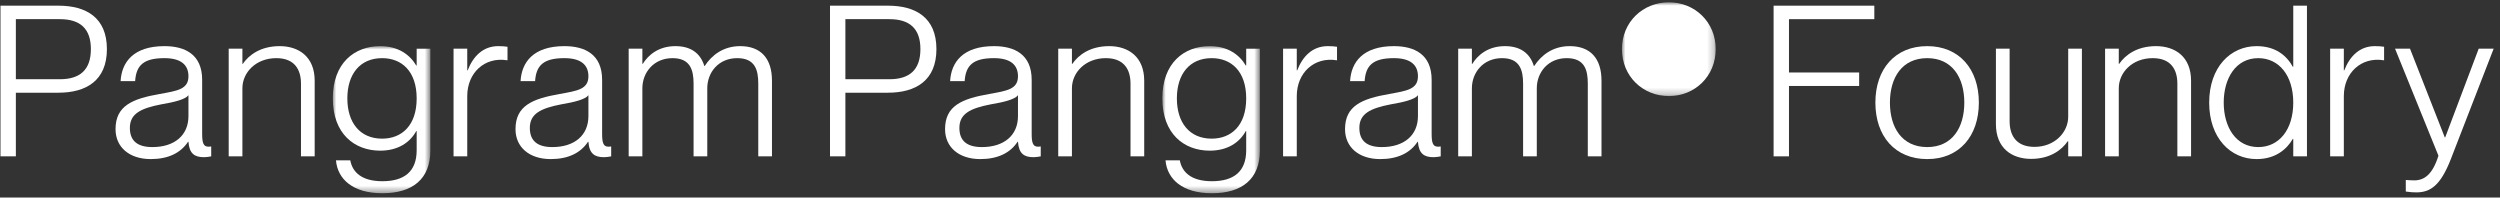
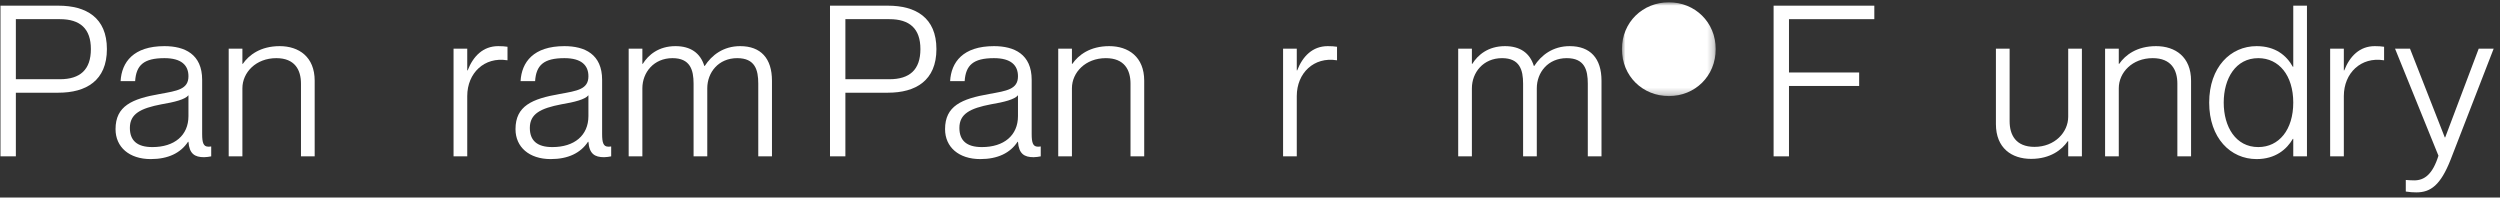
<svg xmlns="http://www.w3.org/2000/svg" xmlns:xlink="http://www.w3.org/1999/xlink" width="367px" height="29px" viewBox="0 0 367 29" version="1.1">
  <rect x="0" y="0" width="367" height="29" fill="#333333" stroke="none" />
  <title>Group 48</title>
  <defs>
-     <polygon id="path-1" points="0 0 14.323 0 14.323 21.593 0 21.593" />
-     <polygon id="path-3" points="0 0 14.323 0 14.323 21.593 0 21.593" />
    <polygon id="path-5" points="0 0 13.766 0 13.766 13.766 0 13.766" />
  </defs>
  <g id="Page-1" stroke="none" stroke-width="1" fill="none" fill-rule="evenodd">
    <g id="Designer-Hikes-Landing-Page--v-desktop" transform="translate(-537, -15556)">
      <g id="Group-48" transform="translate(537.07, 15556.338)">
        <path d="M2.258,2.475 L2.258,11.292 L8.724,11.292 C11.694,11.292 13.271,9.899 13.271,6.868 C13.271,3.867 11.694,2.475 8.724,2.475 L2.258,2.475 Z M0,22.614 L0,0.495 L8.507,0.495 C12.56,0.495 15.623,2.227 15.623,6.868 C15.623,11.508 12.56,13.271 8.507,13.271 L2.258,13.271 L2.258,22.614 L0,22.614 Z" id="Fill-1" fill="#FFFFFF" />
        <path d="M27.595,16.705 L27.595,13.643 C27.131,14.261 25.491,14.664 23.635,14.973 C20.572,15.561 18.995,16.365 18.995,18.438 C18.995,20.263 20.016,21.253 22.305,21.253 C25.522,21.253 27.595,19.551 27.595,16.705 M24.068,8.198 C21.006,8.198 19.923,9.25 19.768,11.57 L17.634,11.57 C17.788,8.786 19.521,6.435 24.068,6.435 C27.038,6.435 29.606,7.61 29.606,11.384 L29.606,19.335 C29.606,20.603 29.791,21.191 30.503,21.191 C30.627,21.191 30.75,21.191 30.936,21.16 L30.936,22.614 C30.596,22.676 30.255,22.738 29.884,22.738 C28.523,22.738 27.719,22.243 27.595,20.479 L27.533,20.479 C26.45,22.119 24.625,23.016 22.057,23.016 C18.902,23.016 16.891,21.253 16.891,18.623 C16.891,15.22 19.304,14.169 23.388,13.457 C25.955,12.993 27.595,12.776 27.595,10.858 C27.595,9.25 26.574,8.198 24.068,8.198" id="Fill-3" fill="#FFFFFF" />
        <path d="M46.125,11.508 L46.125,22.614 L44.114,22.614 L44.114,11.941 C44.114,9.93 43.217,8.198 40.495,8.198 C37.494,8.198 35.514,10.302 35.514,12.622 L35.514,22.614 L33.503,22.614 L33.503,6.806 L35.514,6.806 L35.514,9.033 L35.576,9.033 C36.473,7.734 38.175,6.435 40.99,6.435 C43.805,6.435 46.125,8.012 46.125,11.508" id="Fill-5" fill="#FFFFFF" />
        <g id="Group-9" transform="translate(48.785, 6.435)">
          <mask id="mask-2" fill="white">
            <use xlink:href="#path-1" />
          </mask>
          <g id="Clip-8" />
          <path d="M12.312,7.672 C12.312,3.681 10.116,1.763 7.239,1.763 C3.991,1.763 2.135,4.114 2.135,7.672 C2.135,11.23 3.991,13.581 7.239,13.581 C10.116,13.581 12.312,11.663 12.312,7.672 L12.312,7.672 Z M12.312,0.371 L14.323,0.371 L14.323,15.313 C14.323,19.52 11.694,21.593 7.27,21.593 C2.97,21.593 0.711,19.551 0.464,16.767 L2.568,16.767 C2.877,18.469 4.207,19.83 7.27,19.83 C10.456,19.83 12.312,18.438 12.312,15.282 L12.312,12.467 L12.251,12.467 C11.353,14.107 9.621,15.344 6.961,15.344 C3.186,15.344 0,12.869 0,7.672 C0,2.475 3.186,0 6.961,0 C9.621,0 11.322,1.268 12.251,2.846 L12.312,2.846 L12.312,0.371 Z" id="Fill-7" fill="#FFFFFF" mask="url(#mask-2)" />
        </g>
        <path d="M74.431,6.527 L74.431,8.507 L74.369,8.507 C71.059,7.981 68.522,10.363 68.522,13.766 L68.522,22.614 L66.511,22.614 L66.511,6.806 L68.522,6.806 L68.522,9.992 L68.584,9.992 C69.388,7.92 70.842,6.435 73.07,6.435 C73.627,6.435 74.029,6.466 74.431,6.527" id="Fill-10" fill="#FFFFFF" />
        <path d="M86.31,16.705 L86.31,13.643 C85.846,14.261 84.207,14.664 82.35,14.973 C79.288,15.561 77.71,16.365 77.71,18.438 C77.71,20.263 78.731,21.253 81.02,21.253 C84.238,21.253 86.31,19.551 86.31,16.705 M82.784,8.198 C79.721,8.198 78.638,9.25 78.483,11.57 L76.349,11.57 C76.504,8.786 78.236,6.435 82.784,6.435 C85.753,6.435 88.321,7.61 88.321,11.384 L88.321,19.335 C88.321,20.603 88.507,21.191 89.218,21.191 C89.342,21.191 89.466,21.191 89.651,21.16 L89.651,22.614 C89.311,22.676 88.971,22.738 88.6,22.738 C87.238,22.738 86.434,22.243 86.31,20.479 L86.248,20.479 C85.166,22.119 83.34,23.016 80.773,23.016 C77.617,23.016 75.606,21.253 75.606,18.623 C75.606,15.22 78.02,14.169 82.103,13.457 C84.671,12.993 86.31,12.776 86.31,10.858 C86.31,9.25 85.289,8.198 82.784,8.198" id="Fill-12" fill="#FFFFFF" />
        <path d="M113.255,11.508 L113.255,22.614 L111.244,22.614 L111.244,11.941 C111.244,9.93 110.78,8.198 108.151,8.198 C105.397,8.198 103.758,10.302 103.758,12.622 L103.758,22.614 L101.747,22.614 L101.747,11.941 C101.747,9.93 101.252,8.198 98.653,8.198 C95.9,8.198 94.23,10.302 94.23,12.622 L94.23,22.614 L92.219,22.614 L92.219,6.806 L94.23,6.806 L94.23,9.033 L94.292,9.033 C95.096,7.734 96.612,6.435 99.087,6.435 C101.283,6.435 102.737,7.425 103.325,9.343 L103.387,9.343 C104.408,7.765 106.109,6.435 108.584,6.435 C111.616,6.435 113.255,8.229 113.255,11.508" id="Fill-14" fill="#FFFFFF" />
        <path d="M124.033,2.475 L124.033,11.292 L130.498,11.292 C133.468,11.292 135.046,9.899 135.046,6.868 C135.046,3.867 133.468,2.475 130.498,2.475 L124.033,2.475 Z M121.774,22.614 L121.774,0.495 L130.282,0.495 C134.334,0.495 137.397,2.227 137.397,6.868 C137.397,11.508 134.334,13.271 130.282,13.271 L124.033,13.271 L124.033,22.614 L121.774,22.614 Z" id="Fill-16" fill="#FFFFFF" />
        <path d="M149.369,16.705 L149.369,13.643 C148.905,14.261 147.266,14.664 145.409,14.973 C142.347,15.561 140.769,16.365 140.769,18.438 C140.769,20.263 141.79,21.253 144.079,21.253 C147.297,21.253 149.369,19.551 149.369,16.705 M145.843,8.198 C142.78,8.198 141.697,9.25 141.542,11.57 L139.408,11.57 C139.563,8.786 141.295,6.435 145.843,6.435 C148.812,6.435 151.38,7.61 151.38,11.384 L151.38,19.335 C151.38,20.603 151.566,21.191 152.277,21.191 C152.401,21.191 152.525,21.191 152.71,21.16 L152.71,22.614 C152.37,22.676 152.03,22.738 151.658,22.738 C150.297,22.738 149.493,22.243 149.369,20.479 L149.307,20.479 C148.225,22.119 146.399,23.016 143.832,23.016 C140.676,23.016 138.665,21.253 138.665,18.623 C138.665,15.22 141.078,14.169 145.162,13.457 C147.73,12.993 149.369,12.776 149.369,10.858 C149.369,9.25 148.348,8.198 145.843,8.198" id="Fill-18" fill="#FFFFFF" />
        <path d="M167.9,11.508 L167.9,22.614 L165.889,22.614 L165.889,11.941 C165.889,9.93 164.992,8.198 162.269,8.198 C159.269,8.198 157.289,10.302 157.289,12.622 L157.289,22.614 L155.278,22.614 L155.278,6.806 L157.289,6.806 L157.289,9.033 L157.351,9.033 C158.248,7.734 159.949,6.435 162.764,6.435 C165.579,6.435 167.9,8.012 167.9,11.508" id="Fill-20" fill="#FFFFFF" />
        <g id="Group-24" transform="translate(170.56, 6.435)">
          <mask id="mask-4" fill="white">
            <use xlink:href="#path-3" />
          </mask>
          <g id="Clip-23" />
          <path d="M12.312,7.672 C12.312,3.681 10.116,1.763 7.239,1.763 C3.991,1.763 2.135,4.114 2.135,7.672 C2.135,11.23 3.991,13.581 7.239,13.581 C10.116,13.581 12.312,11.663 12.312,7.672 L12.312,7.672 Z M12.312,0.371 L14.323,0.371 L14.323,15.313 C14.323,19.52 11.694,21.593 7.27,21.593 C2.97,21.593 0.712,19.551 0.464,16.767 L2.568,16.767 C2.877,18.469 4.207,19.83 7.27,19.83 C10.456,19.83 12.312,18.438 12.312,15.282 L12.312,12.467 L12.251,12.467 C11.353,14.107 9.621,15.344 6.961,15.344 C3.186,15.344 0,12.869 0,7.672 C0,2.475 3.186,0 6.961,0 C9.621,0 11.323,1.268 12.251,2.846 L12.312,2.846 L12.312,0.371 Z" id="Fill-22" fill="#FFFFFF" mask="url(#mask-4)" />
        </g>
        <path d="M196.205,6.527 L196.205,8.507 L196.144,8.507 C192.833,7.981 190.297,10.363 190.297,13.766 L190.297,22.614 L188.286,22.614 L188.286,6.806 L190.297,6.806 L190.297,9.992 L190.359,9.992 C191.163,7.92 192.617,6.435 194.844,6.435 C195.401,6.435 195.803,6.466 196.205,6.527" id="Fill-25" fill="#FFFFFF" />
-         <path d="M208.085,16.705 L208.085,13.643 C207.621,14.261 205.981,14.664 204.125,14.973 C201.062,15.561 199.484,16.365 199.484,18.438 C199.484,20.263 200.505,21.253 202.795,21.253 C206.012,21.253 208.085,19.551 208.085,16.705 M204.558,8.198 C201.495,8.198 200.413,9.25 200.258,11.57 L198.123,11.57 C198.278,8.786 200.01,6.435 204.558,6.435 C207.528,6.435 210.095,7.61 210.095,11.384 L210.095,19.335 C210.095,20.603 210.281,21.191 210.993,21.191 C211.116,21.191 211.24,21.191 211.426,21.16 L211.426,22.614 C211.085,22.676 210.745,22.738 210.374,22.738 C209.013,22.738 208.208,22.243 208.085,20.479 L208.023,20.479 C206.94,22.119 205.115,23.016 202.547,23.016 C199.392,23.016 197.381,21.253 197.381,18.623 C197.381,15.22 199.794,14.169 203.877,13.457 C206.445,12.993 208.085,12.776 208.085,10.858 C208.085,9.25 207.064,8.198 204.558,8.198" id="Fill-27" fill="#FFFFFF" />
        <path d="M235.03,11.508 L235.03,22.614 L233.019,22.614 L233.019,11.941 C233.019,9.93 232.555,8.198 229.925,8.198 C227.172,8.198 225.532,10.302 225.532,12.622 L225.532,22.614 L223.521,22.614 L223.521,11.941 C223.521,9.93 223.026,8.198 220.428,8.198 C217.675,8.198 216.004,10.302 216.004,12.622 L216.004,22.614 L213.993,22.614 L213.993,6.806 L216.004,6.806 L216.004,9.033 L216.066,9.033 C216.87,7.734 218.386,6.435 220.861,6.435 C223.057,6.435 224.511,7.425 225.099,9.343 L225.161,9.343 C226.182,7.765 227.883,6.435 230.358,6.435 C233.39,6.435 235.03,8.229 235.03,11.508" id="Fill-29" fill="#FFFFFF" />
        <g id="Group-33" transform="translate(238.03, 0)">
          <mask id="mask-6" fill="white">
            <use xlink:href="#path-5" />
          </mask>
          <g id="Clip-32" />
          <path d="M0,6.868 C0,2.908 3.063,-1.77193791e-05 6.899,-1.77193791e-05 C10.704,-1.77193791e-05 13.766,2.908 13.766,6.868 C13.766,10.858 10.704,13.766 6.899,13.766 C3.063,13.766 0,10.858 0,6.868" id="Fill-31" fill="#FFFFFF" mask="url(#mask-6)" />
        </g>
        <polygon id="Fill-34" fill="#FFFFFF" points="262.552 10.302 272.854 10.302 272.854 12.281 262.552 12.281 262.552 22.614 260.294 22.614 260.294 0.495 275.081 0.495 275.081 2.475 262.552 2.475" />
-         <path d="M282.846,21.253 C286.528,21.253 288.291,18.376 288.291,14.725 C288.291,11.075 286.528,8.198 282.846,8.198 C279.134,8.198 277.371,11.075 277.371,14.725 C277.371,18.376 279.134,21.253 282.846,21.253 M282.846,23.016 C278.113,23.016 275.236,19.644 275.236,14.725 C275.236,9.807 278.113,6.435 282.846,6.435 C287.549,6.435 290.426,9.807 290.426,14.725 C290.426,19.644 287.549,23.016 282.846,23.016" id="Fill-36" fill="#FFFFFF" />
        <path d="M303.542,6.806 L305.553,6.806 L305.553,22.614 L303.542,22.614 L303.542,20.387 L303.48,20.387 C302.614,21.655 300.913,22.985 298.098,22.985 C295.252,22.985 292.931,21.408 292.931,17.881 L292.931,6.806 L294.942,6.806 L294.942,17.448 C294.942,19.459 295.839,21.222 298.593,21.222 C301.562,21.222 303.542,19.087 303.542,16.798 L303.542,6.806 Z" id="Fill-38" fill="#FFFFFF" />
        <path d="M321.578,11.508 L321.578,22.614 L319.567,22.614 L319.567,11.941 C319.567,9.93 318.67,8.198 315.947,8.198 C312.947,8.198 310.967,10.302 310.967,12.622 L310.967,22.614 L308.956,22.614 L308.956,6.806 L310.967,6.806 L310.967,9.033 L311.029,9.033 C311.926,7.734 313.627,6.435 316.442,6.435 C319.257,6.435 321.578,8.012 321.578,11.508" id="Fill-40" fill="#FFFFFF" />
        <path d="M336.581,14.725 C336.581,10.735 334.478,8.198 331.446,8.198 C328.136,8.198 326.372,11.168 326.372,14.725 C326.372,18.283 328.136,21.253 331.446,21.253 C334.478,21.253 336.581,18.716 336.581,14.725 L336.581,14.725 Z M336.581,0.495 L338.592,0.495 L338.592,22.614 L336.581,22.614 L336.581,20.046 L336.519,20.046 C335.622,21.593 333.952,23.016 331.198,23.016 C327.362,23.016 324.238,19.923 324.238,14.725 C324.238,9.528 327.362,6.435 331.198,6.435 C333.952,6.435 335.591,7.796 336.519,9.466 L336.581,9.466 L336.581,0.495 Z" id="Fill-42" fill="#FFFFFF" />
        <path d="M349.914,6.527 L349.914,8.507 L349.852,8.507 C346.542,7.981 344.005,10.363 344.005,13.766 L344.005,22.614 L341.995,22.614 L341.995,6.806 L344.005,6.806 L344.005,9.992 L344.067,9.992 C344.872,7.92 346.325,6.435 348.553,6.435 C349.11,6.435 349.512,6.466 349.914,6.527" id="Fill-44" fill="#FFFFFF" />
        <path d="M351.522,6.806 L353.718,6.806 L358.823,19.83 L358.885,19.83 L363.804,6.806 L366,6.806 L359.689,23.078 C358.204,26.852 356.75,27.904 354.646,27.904 C354.121,27.904 353.749,27.873 353.1,27.78 L353.1,26.079 C353.595,26.11 353.842,26.141 354.337,26.141 C355.822,26.141 357.029,25.275 357.895,22.521 L351.522,6.806 Z" id="Fill-46" fill="#FFFFFF" />
      </g>
    </g>
  </g>
</svg>